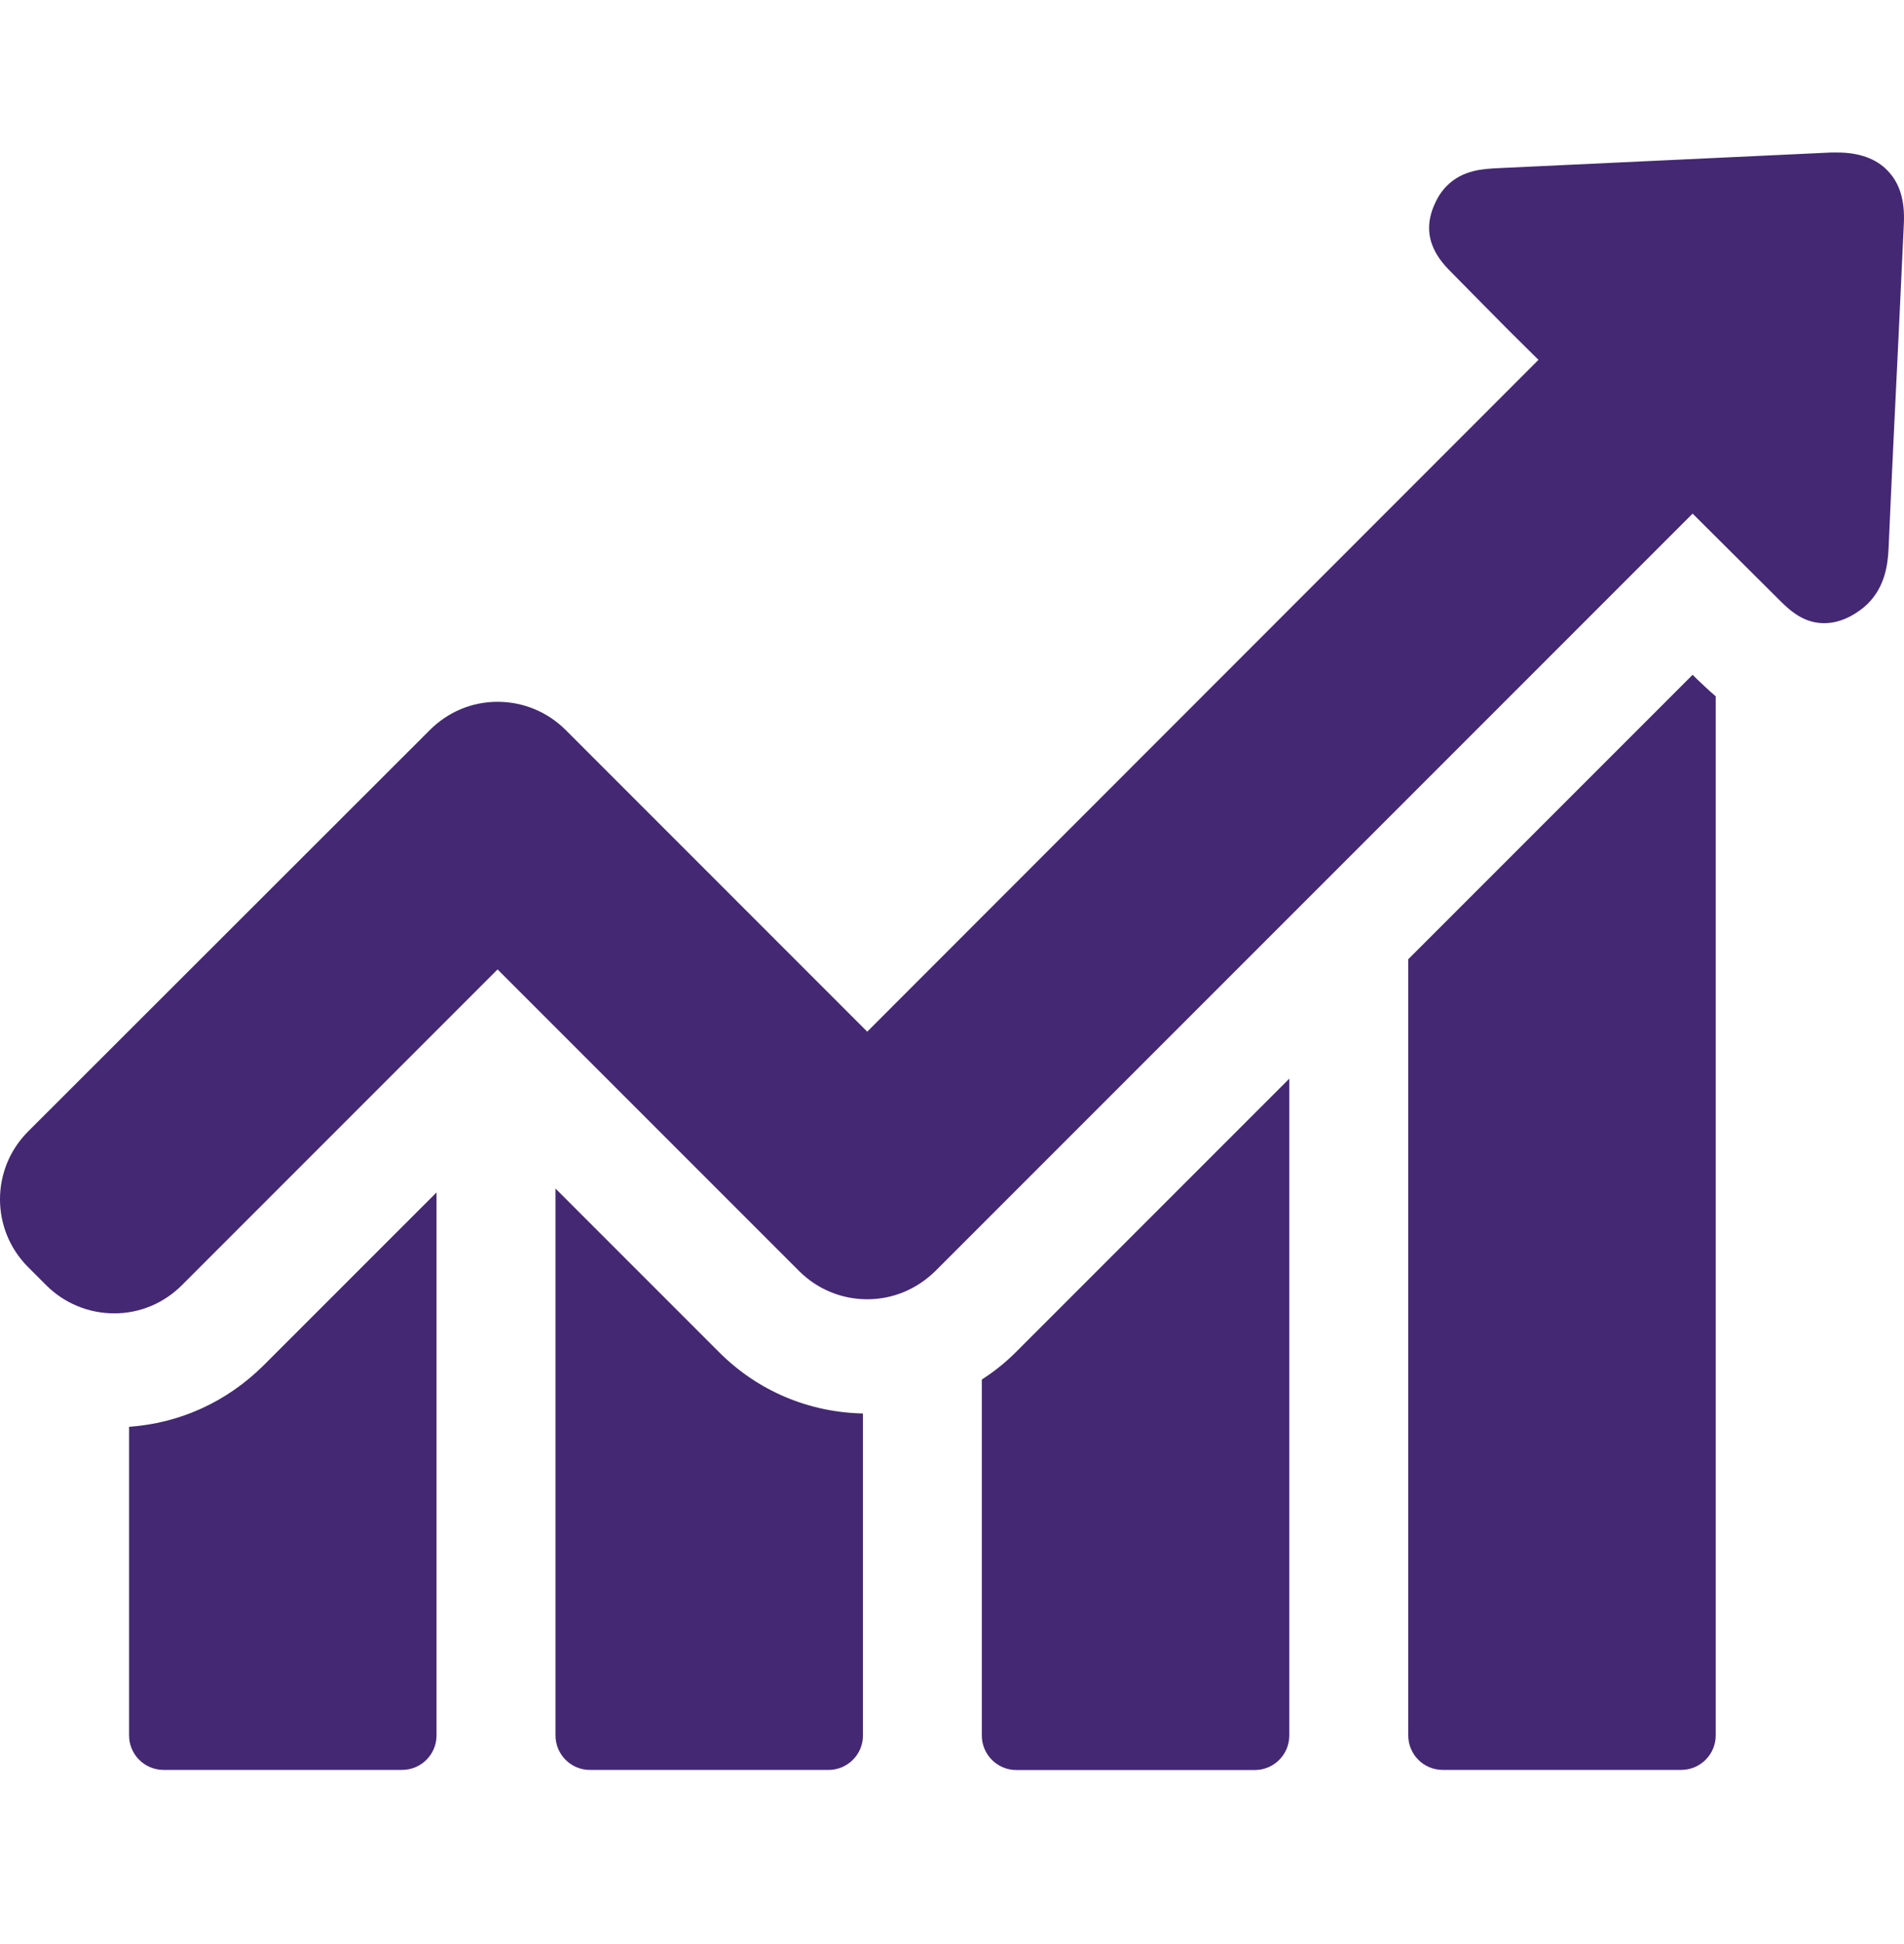
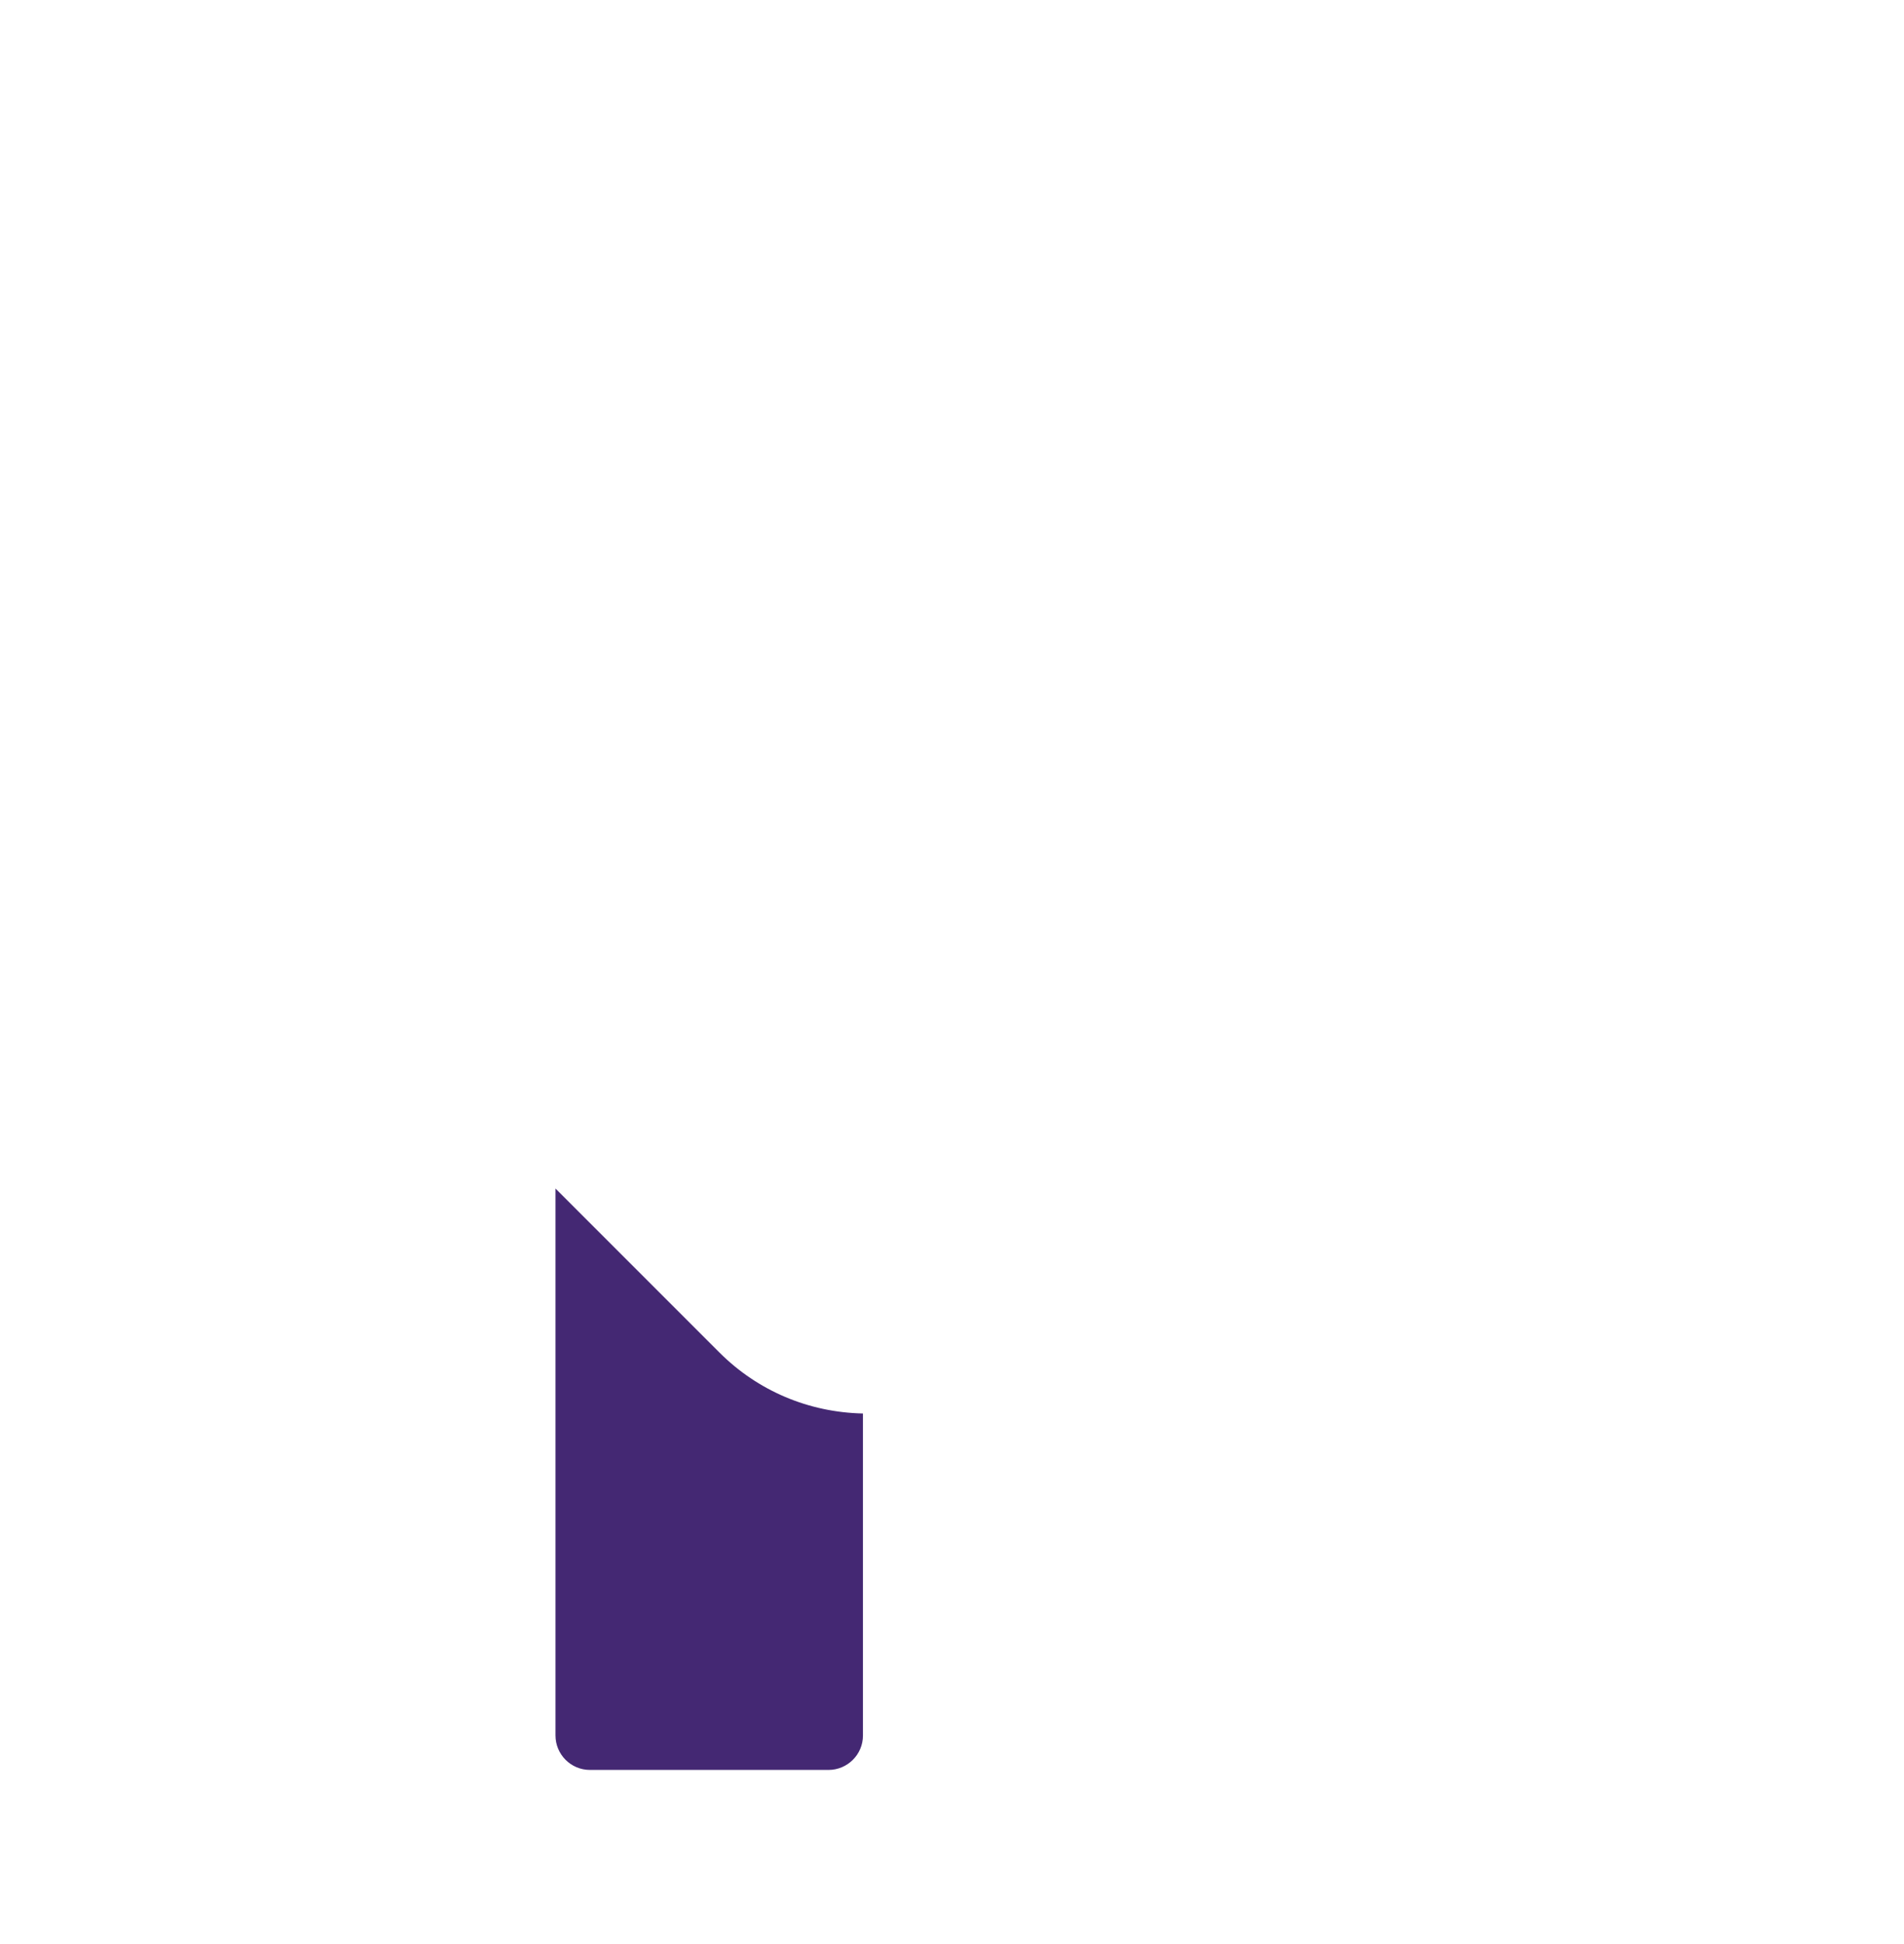
<svg xmlns="http://www.w3.org/2000/svg" width="48" height="49" viewBox="0 0 48 49" fill="none">
  <g clip-path="url(#clip0_2090_28685)">
-     <path d="M3.254 35.962V43.742C3.254 44.216 3.639 44.61 4.122 44.61H10.137C10.611 44.61 11.005 44.226 11.005 43.742V30.055L6.636 34.423C5.709 35.34 4.526 35.873 3.254 35.962Z" fill="#442873" />
    <path d="M14.004 29.957V43.743C14.004 44.217 14.389 44.611 14.872 44.611H20.887C21.361 44.611 21.755 44.227 21.755 43.743V35.627C20.384 35.598 19.102 35.055 18.136 34.089L14.004 29.957Z" fill="#442873" />
-     <path d="M24.752 34.771V43.745C24.752 44.218 25.137 44.613 25.62 44.613H31.635C32.109 44.613 32.503 44.228 32.503 43.745V27.188L25.61 34.081C25.344 34.347 25.058 34.574 24.752 34.771Z" fill="#442873" />
-     <path d="M42.671 17.008L35.502 24.177V43.742C35.502 44.216 35.886 44.61 36.37 44.61H42.385C42.859 44.61 43.253 44.225 43.253 43.742V17.55C43.056 17.383 42.908 17.235 42.8 17.136L42.671 17.008Z" fill="#442873" />
-     <path d="M47.592 4.307C47.306 4.002 46.872 3.844 46.319 3.844C46.27 3.844 46.211 3.844 46.162 3.844C43.361 3.972 40.57 4.11 37.77 4.238C37.395 4.258 36.882 4.278 36.478 4.682C36.349 4.81 36.251 4.958 36.172 5.136C35.758 6.033 36.34 6.615 36.616 6.891L37.316 7.601C37.799 8.094 38.292 8.587 38.785 9.07L21.863 26.003L14.26 18.399C13.806 17.946 13.195 17.689 12.544 17.689C11.893 17.689 11.291 17.946 10.838 18.399L0.71 28.517C-0.237 29.464 -0.237 30.992 0.71 31.939L1.164 32.393C1.617 32.846 2.229 33.103 2.88 33.103C3.53 33.103 4.132 32.846 4.586 32.393L12.544 24.434L20.147 32.038C20.601 32.491 21.212 32.748 21.863 32.748C22.514 32.748 23.115 32.491 23.579 32.038L42.671 12.946L44.83 15.096C45.087 15.352 45.442 15.707 45.984 15.707C46.211 15.707 46.438 15.648 46.674 15.52C46.832 15.431 46.97 15.332 47.089 15.214C47.513 14.79 47.592 14.248 47.611 13.824C47.69 12.009 47.779 10.194 47.868 8.37L47.996 5.639C48.025 5.067 47.897 4.623 47.592 4.307Z" fill="#442873" />
  </g>
  <defs>
    <clipPath id="clip0_2090_28685">
      <rect width="48" height="48" fill="white" transform="translate(0 0.227)" />
    </clipPath>
  </defs>
</svg>